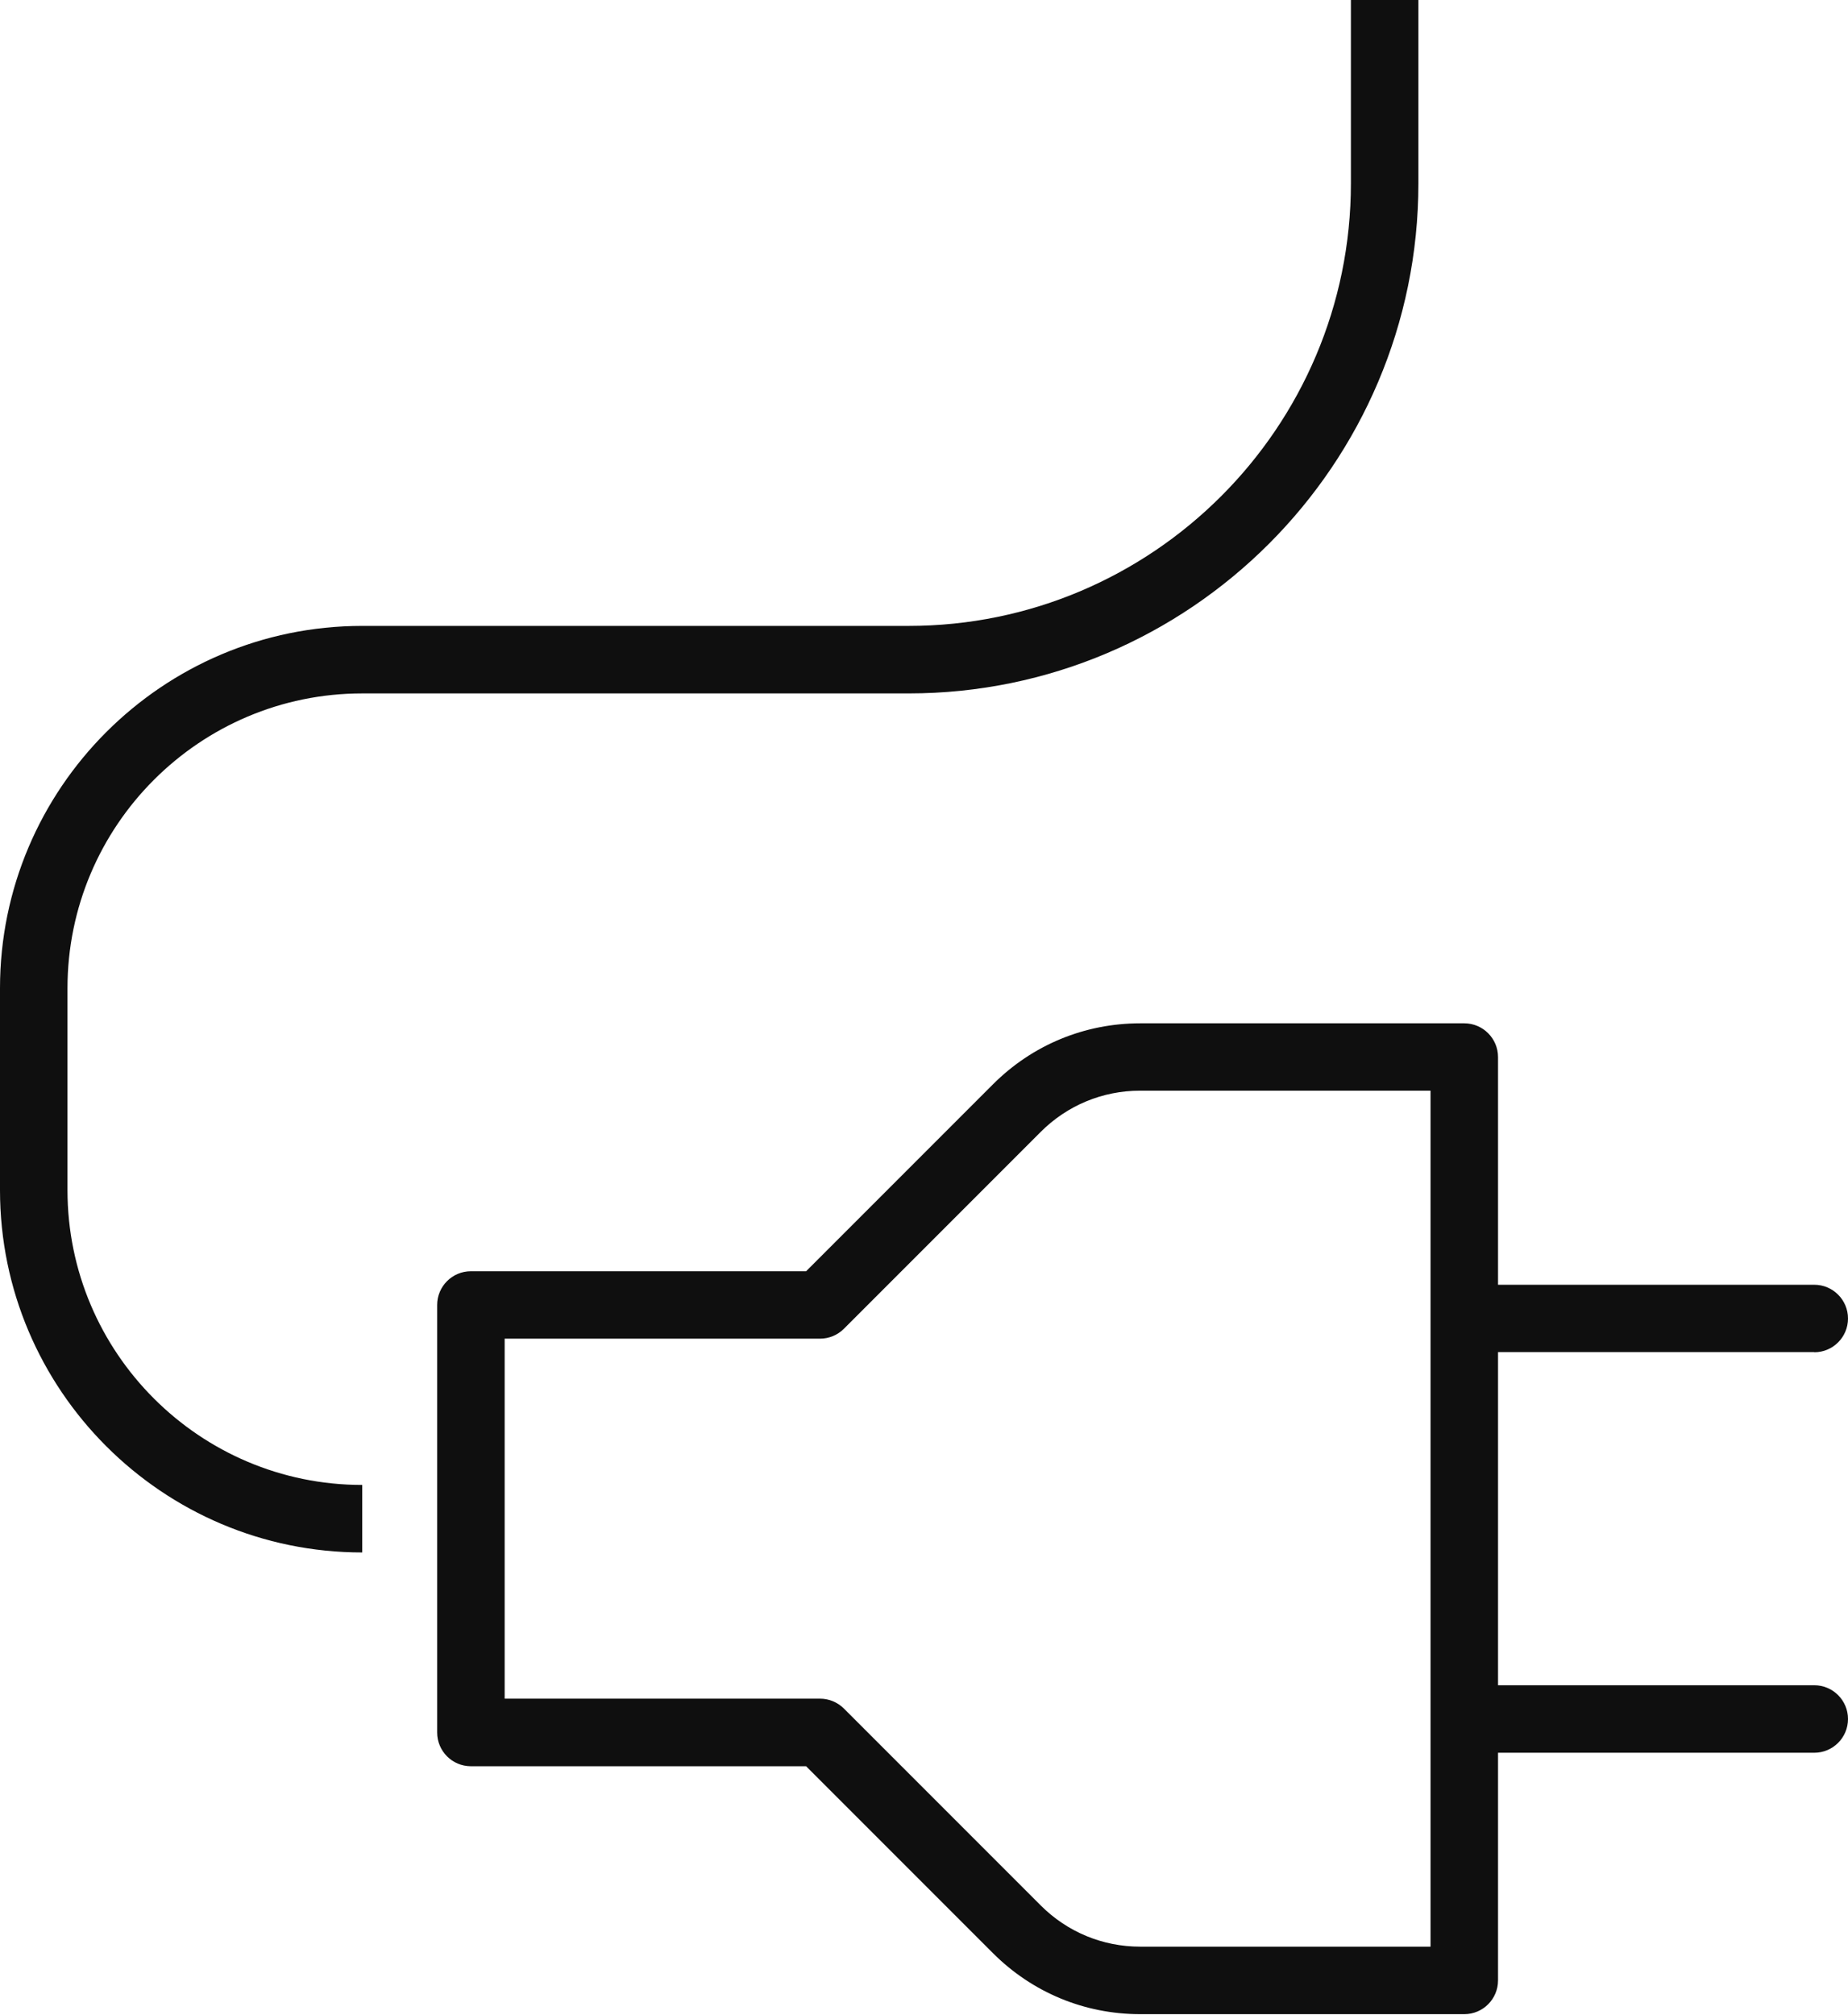
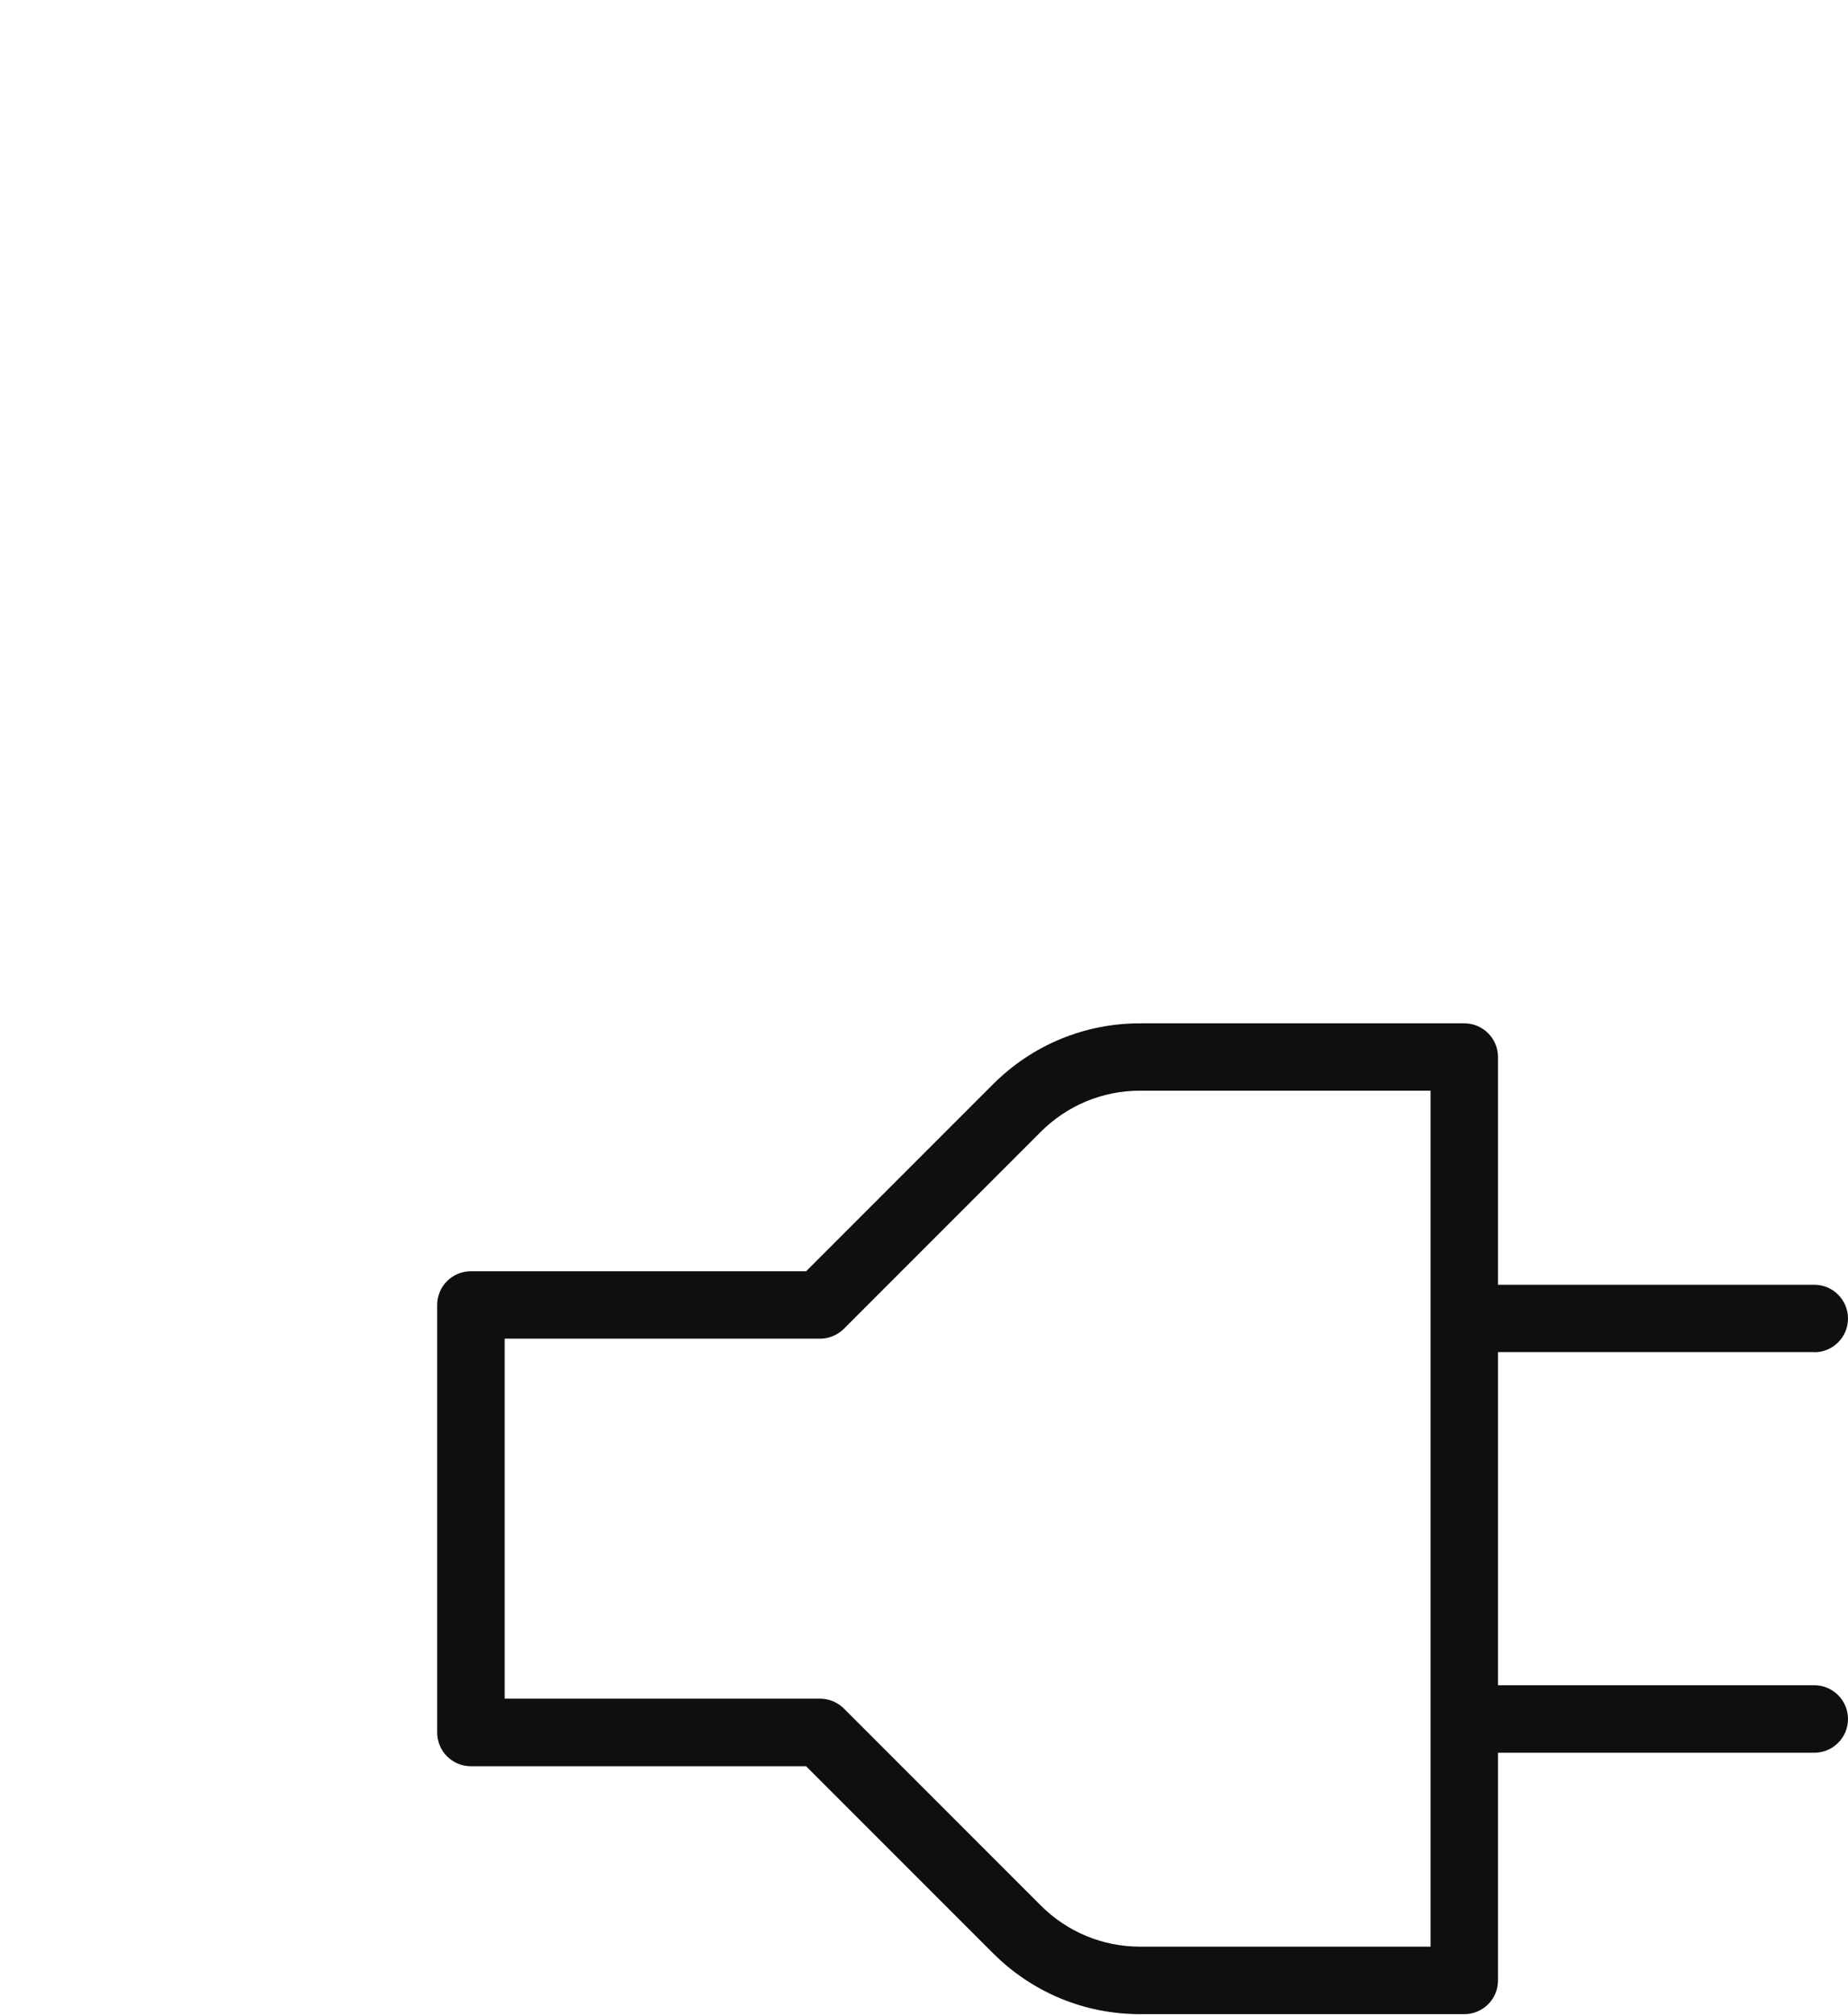
<svg xmlns="http://www.w3.org/2000/svg" width="100" height="109" viewBox="0 0 100 109" fill="none">
  <path d="M98.174 73.14H81.062V91.162H98.174C99.182 91.162 100 91.98 100 92.988C100 93.996 99.182 94.814 98.174 94.814H81.062V107.129C81.062 108.137 80.244 108.955 79.237 108.955H61.697C58.687 108.955 55.863 107.782 53.735 105.658L43.621 95.544H25.482C24.474 95.544 23.656 94.726 23.656 93.718L23.656 70.593C23.656 69.585 24.474 68.767 25.482 68.767H43.621L53.735 58.653C55.863 56.525 58.692 55.356 61.697 55.356H79.237C80.244 55.356 81.062 56.175 81.062 57.183V69.498H98.174C99.182 69.498 100 70.316 100 71.324C100 72.332 99.182 73.15 98.174 73.15V73.14ZM77.41 58.999H61.697C59.666 58.999 57.752 59.793 56.316 61.229L45.666 71.879C45.325 72.22 44.858 72.414 44.376 72.414H27.308L27.308 91.888H44.376C44.858 91.888 45.325 92.082 45.666 92.423L56.316 103.073C57.752 104.509 59.666 105.303 61.697 105.303H77.41V58.999Z" fill="#0F0F0F" />
-   <path d="M49.167 37.51H19.6C10.805 37.51 3.652 44.663 3.652 53.457L3.652 64.38C3.652 73.174 10.805 80.327 19.6 80.327V83.979C8.794 83.979 0 75.185 0 64.38L0 53.457C0 42.652 8.794 33.858 19.6 33.858H49.167C62.364 33.858 73.101 23.12 73.101 9.919V6.10352e-05H76.753V9.919C76.753 25.131 64.375 37.51 49.167 37.51Z" fill="#0F0F0F" />
</svg>